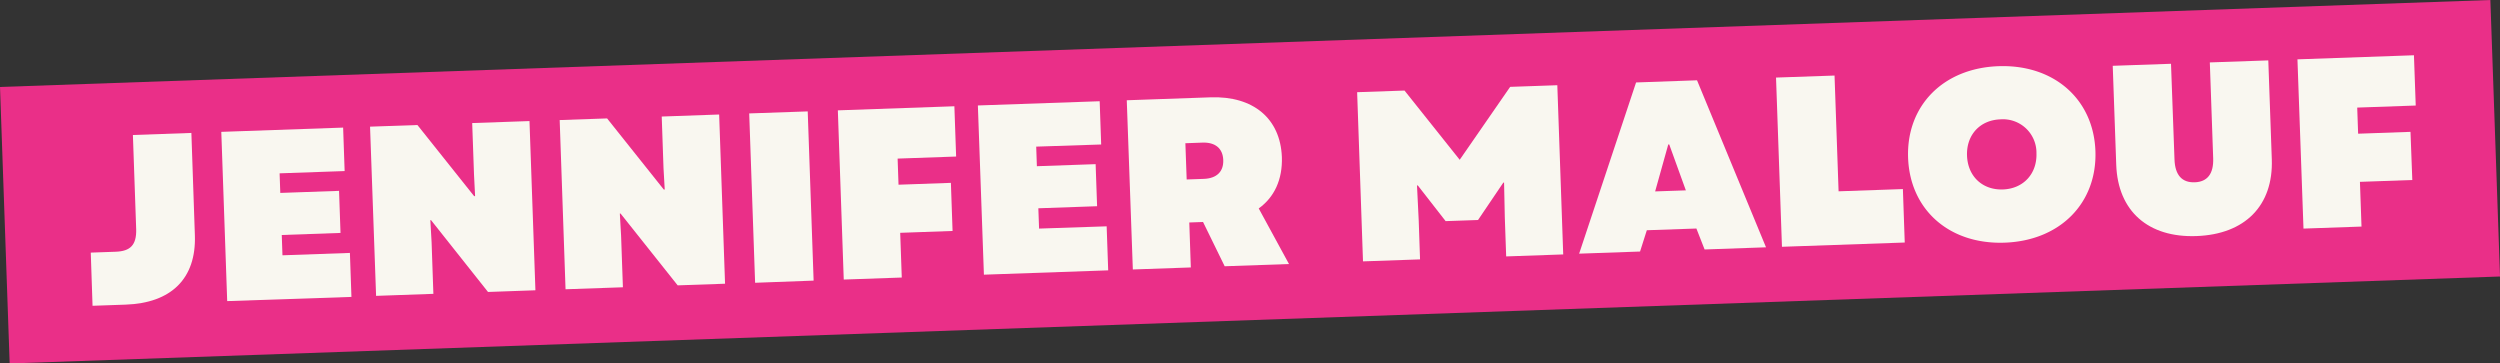
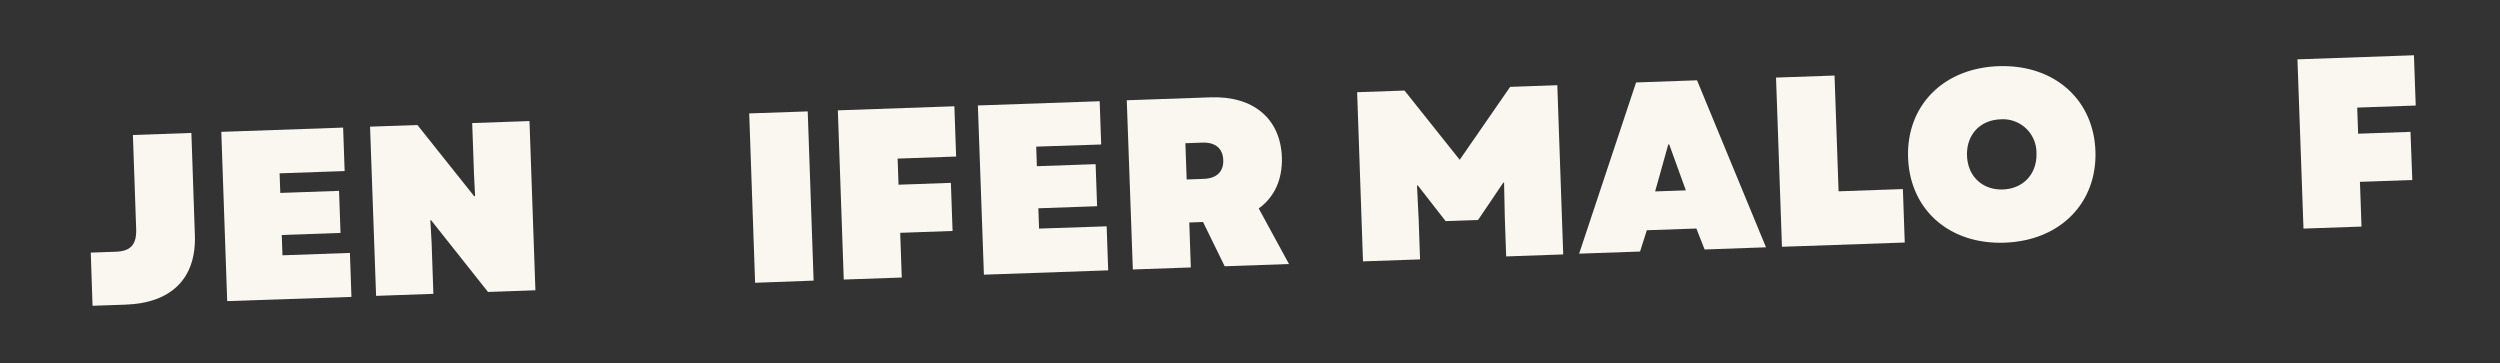
<svg xmlns="http://www.w3.org/2000/svg" viewBox="0 0 716.12 104.11">
  <rect x="0" y="0" width="716.12" height="104.11" fill="#333333" stroke="none" />
  <defs>
    <style>.cls-1{fill:#ea2f88;}.cls-2{fill:#f9f7f0;}</style>
  </defs>
  <g id="Layer_2" data-name="Layer 2">
    <g id="Layer_1-2" data-name="Layer 1">
-       <rect class="cls-1" x="1.17" y="12.43" width="713.79" height="79.25" transform="translate(-1.6 12.53) rotate(-2)" />
      <path class="cls-2" d="M26,72.36l7.13-.25c4.23-.15,6-1.94,5.88-6.44l-.94-27,16.75-.59,1,29.29C56.26,79.83,49,86.81,36,87.26l-9.49.33Z" />
      <path class="cls-2" d="M63.39,37.77l34.9-1.22L98.72,49l-18.63.65.2,5.61,16.83-.59.42,12.05-16.83.59.2,5.82,19.32-.68.44,12.6L65.08,86.25Z" />
      <path class="cls-2" d="M106,36.28l13.57-.47,16.24,20.37h.28L135.78,50l-.52-14.75,16.41-.57,1.7,48.47-13.58.48L123.47,63.06h-.2l.36,6.36.51,14.75-16.41.58Z" />
-       <path class="cls-2" d="M160.32,34.39l13.58-.47,16.24,20.37h.27l-.35-6.16-.51-14.75L206,32.8l1.69,48.47-13.57.47L177.76,61.17h-.21l.36,6.37.52,14.75L162,82.86Z" />
      <path class="cls-2" d="M214.61,32.49l16.76-.58,1.69,48.47L216.3,81Z" />
      <path class="cls-2" d="M240,31.61l33.38-1.17.5,14.4-16.76.59.26,7.48,15-.53.48,13.78-15,.53.45,12.81-16.62.58Z" />
      <path class="cls-2" d="M280.11,30.21,315,29l.43,12.39L296.82,42l.19,5.61,16.83-.59.42,12.05-16.83.59.21,5.82L317,64.83l.44,12.61-35.6,1.24Z" />
      <path class="cls-2" d="M322.76,28.72l24-.84c12.26-.43,20,6.09,20.43,17.1.22,6.44-2.16,11.52-6.63,14.73l8.67,15.92-18.42.64-6.2-12.68-3.94.14.44,12.88-16.61.58Zm22.07,22.52c3.67-.13,5.69-2.07,5.57-5.39s-2.26-5.12-5.93-5l-4.92.18.37,10.38Z" />
      <path class="cls-2" d="M388.75,26.41l13.57-.47,15.81,19.83,14.45-20.89,13.51-.47,1.69,48.47-16.34.57-.39-11.15-.21-10h-.21l-7.25,10.72-9.28.32-8-10.26-.2.08.49,10,.38,11.14-16.34.57Z" />
      <path class="cls-2" d="M468.65,23.62,486.11,23l19.76,47.84-17.59.62-2.35-6-14.2.49-1.94,6.1-17.45.61Zm14.26,30.91-4.76-13.15h-.28l-3.76,13.45Z" />
      <path class="cls-2" d="M508.74,22.22l16.76-.58,1.16,33.16,18.42-.64.53,15.31-35.17,1.22Z" />
      <path class="cls-2" d="M546.57,45.17c-.52-14.82,10-25.66,25.91-26.21s27.24,9.51,27.75,24.33-10.06,25.66-26,26.22S547.08,60,546.57,45.17Zm27.15,9.1c5.81-.2,9.82-4.43,9.62-10.39A9.59,9.59,0,0,0,573,34.19c-5.81.2-9.76,4.43-9.55,10.39S567.9,54.47,573.72,54.27Z" />
-       <path class="cls-2" d="M606.19,47.18l-1-28.33,16.69-.58,1,27.42c.16,4.43,2.11,6.65,5.78,6.53s5.46-2.48,5.3-6.91L633,17.88l16.75-.58,1,28.32c.47,13.3-7.71,21.49-21.56,22S606.65,60.47,606.19,47.18Z" />
      <path class="cls-2" d="M658.1,17l33.37-1.17.51,14.4-16.76.59.26,7.48,15-.53L691,51.56l-15,.53.45,12.81-16.62.58Z" />
    </g>
  </g>
</svg>